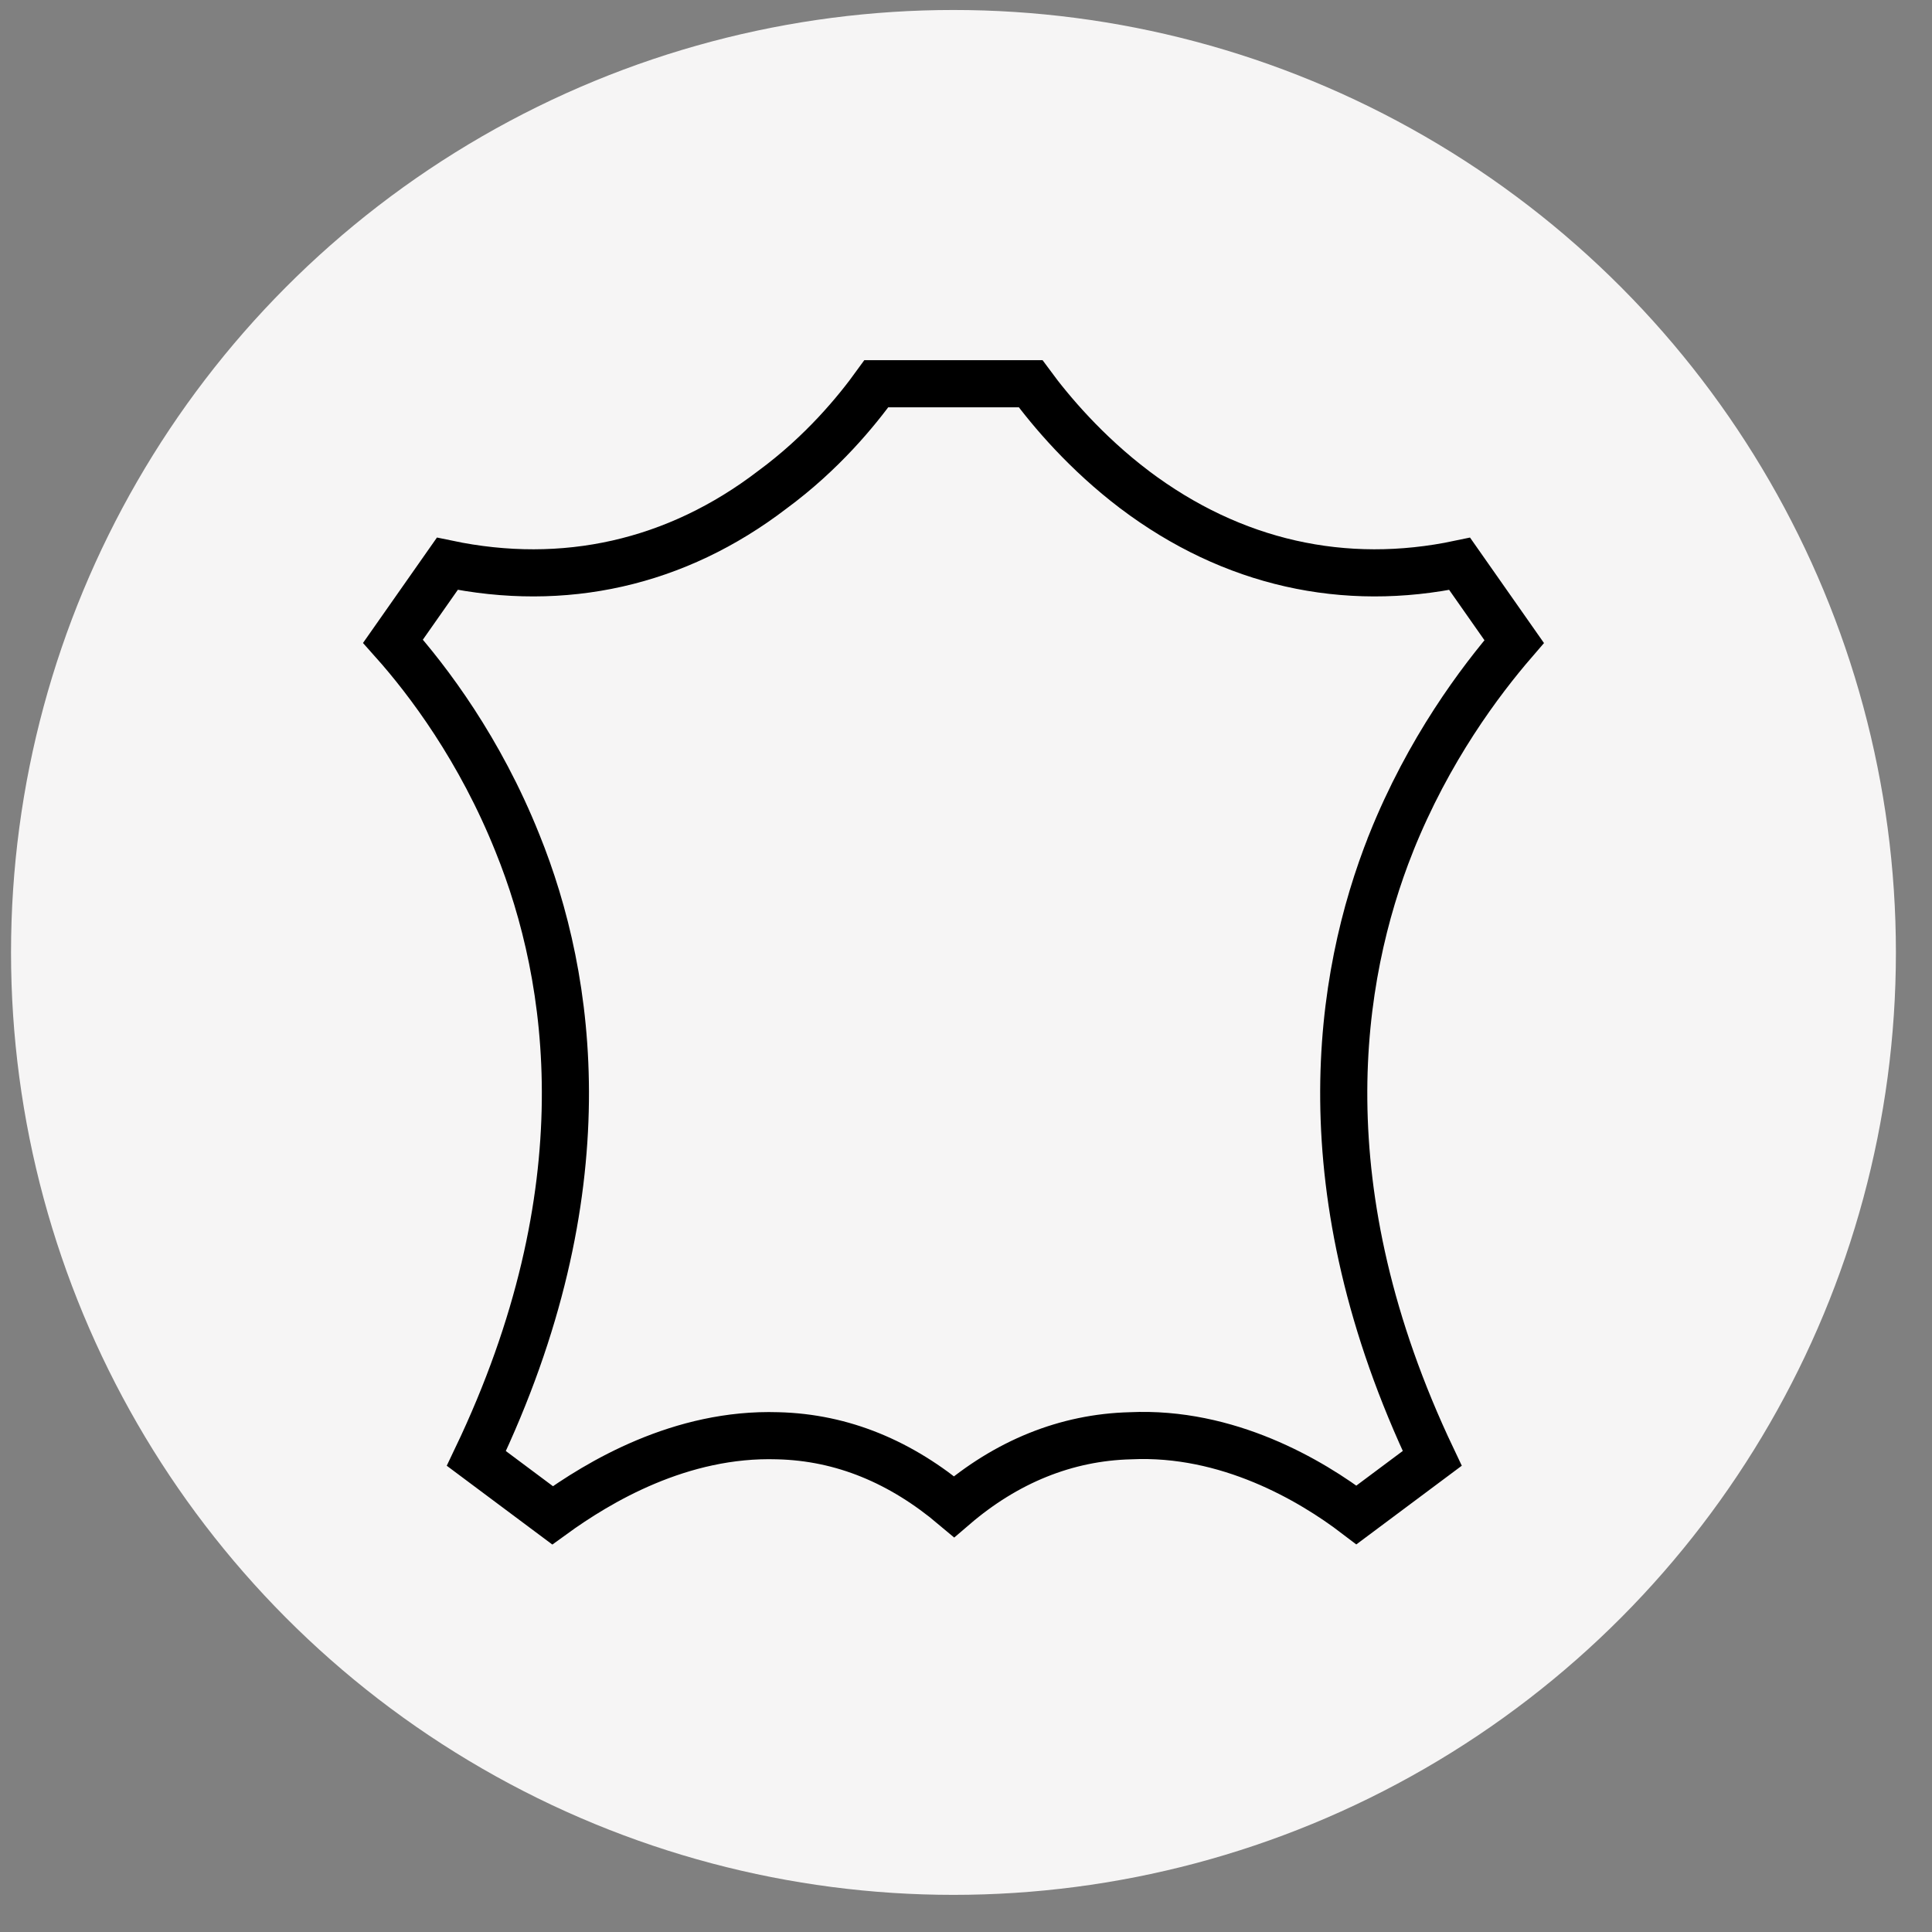
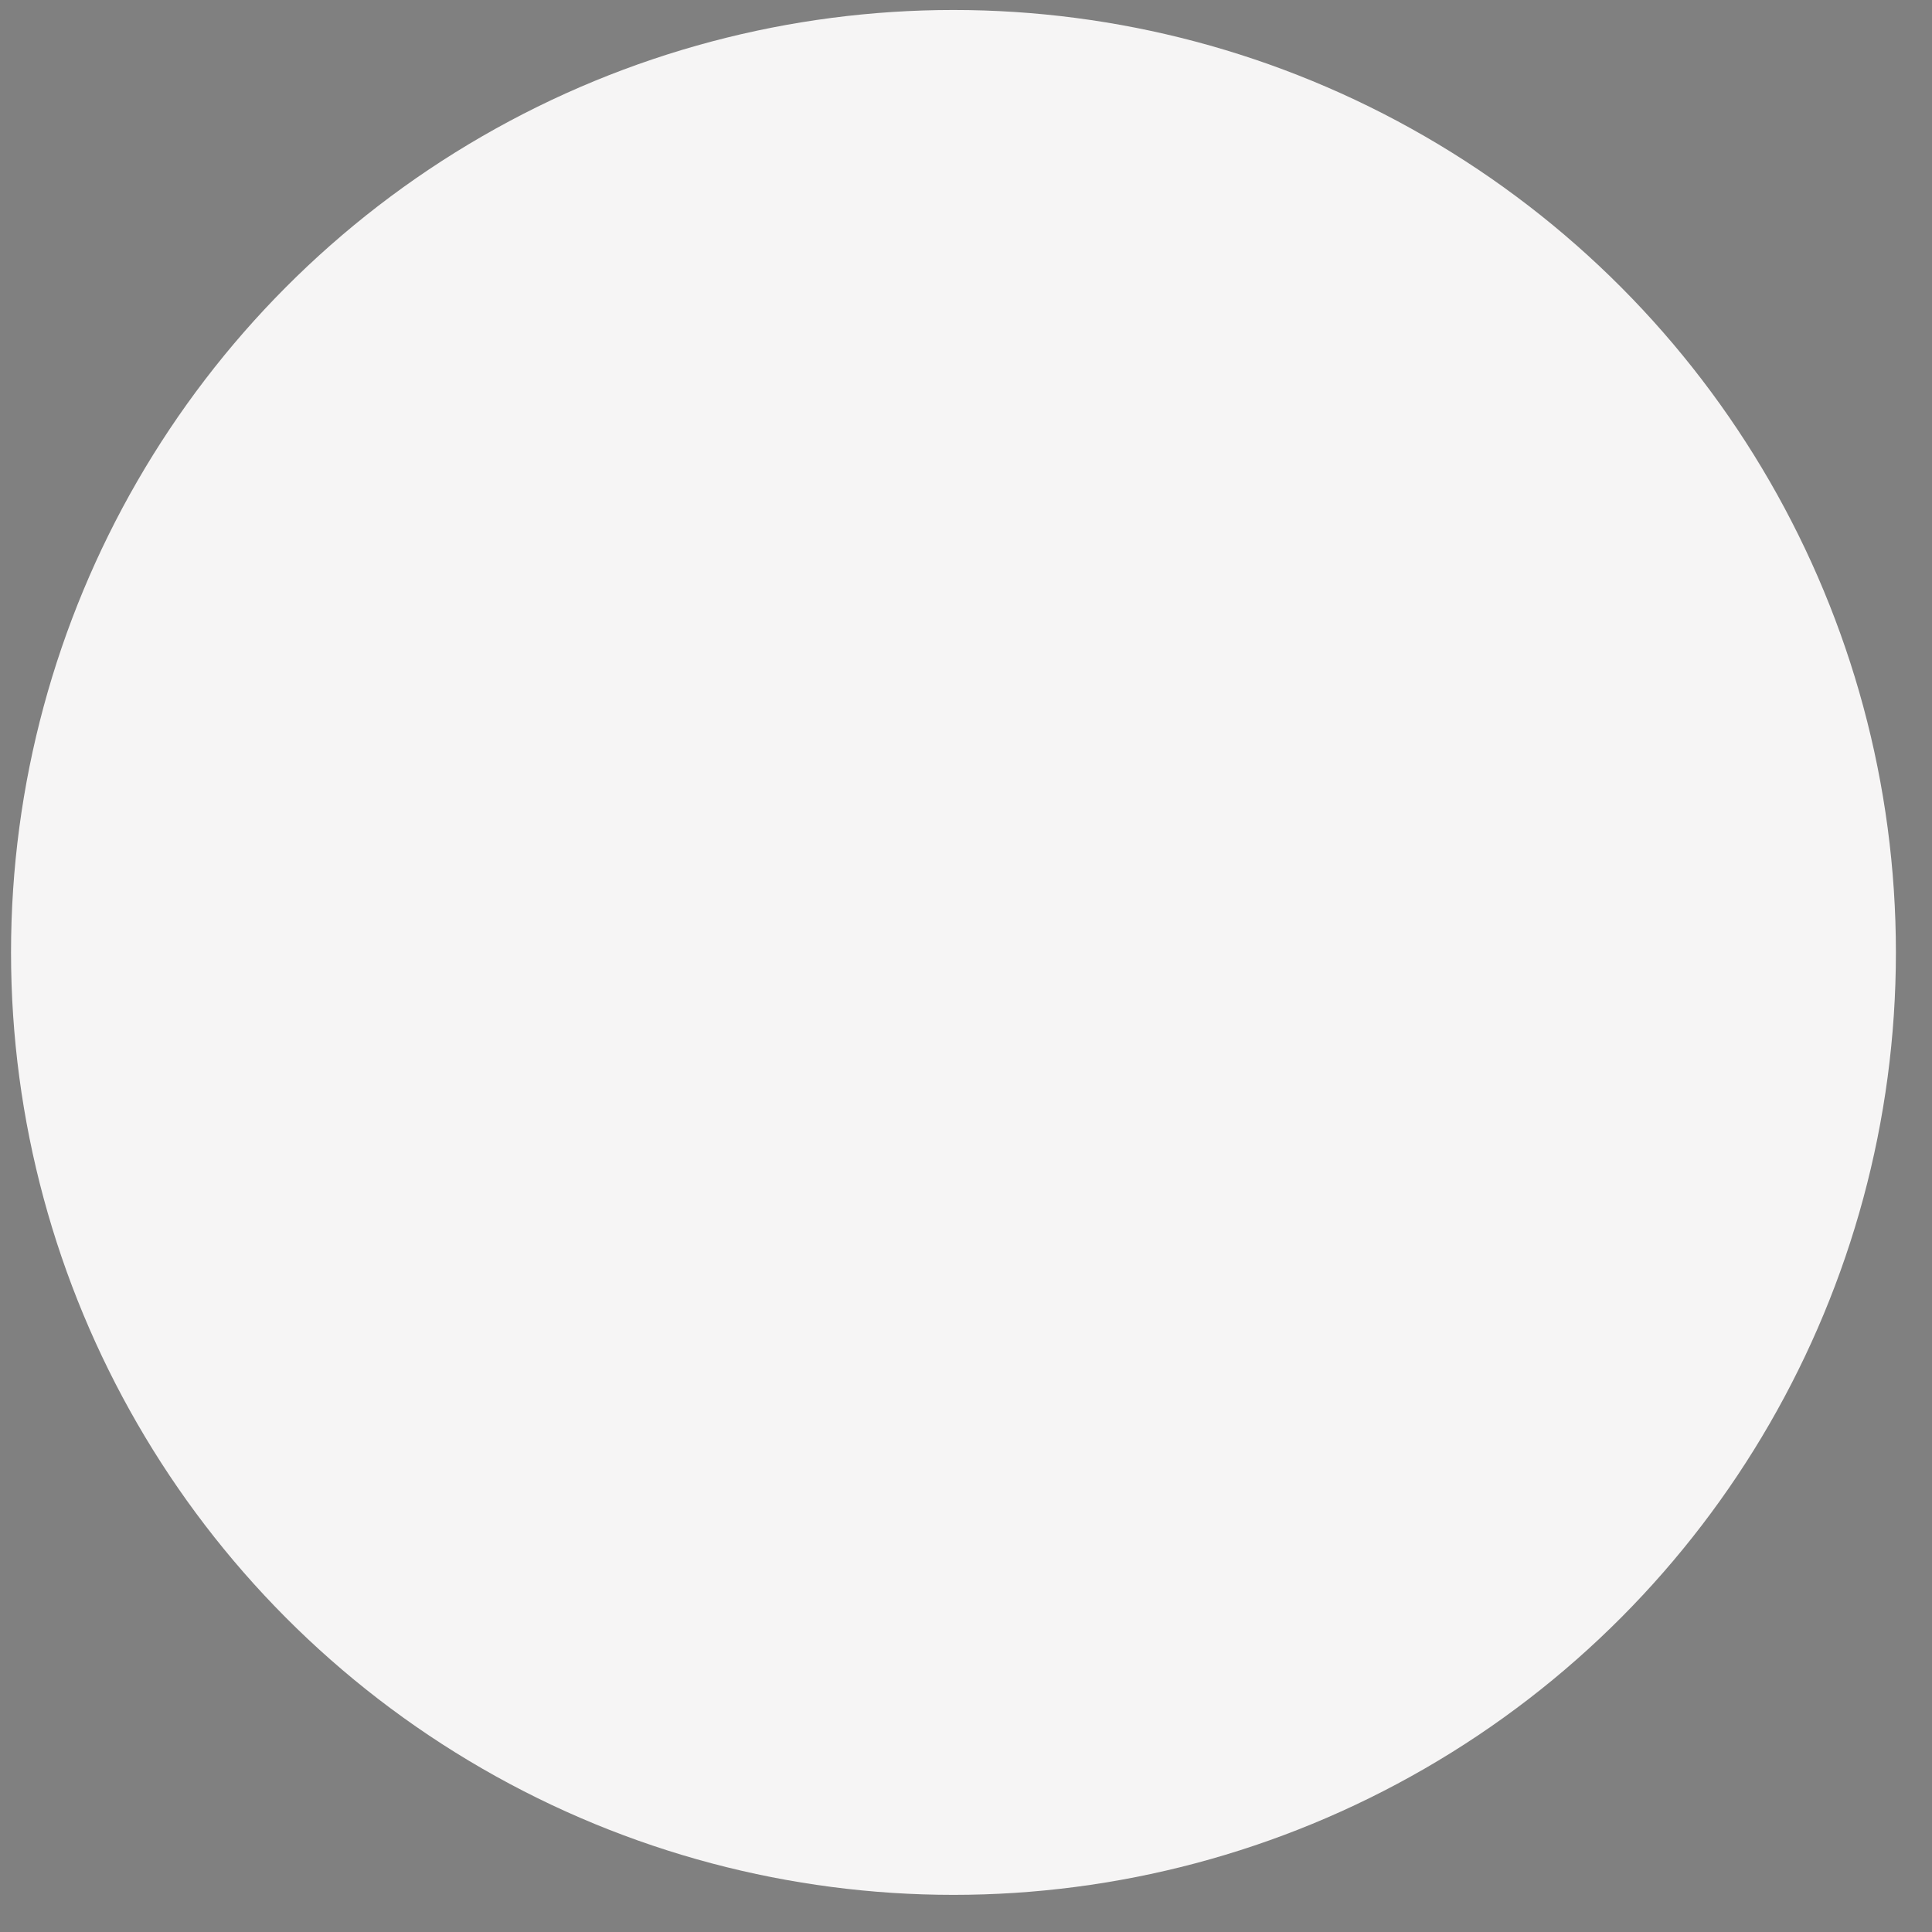
<svg xmlns="http://www.w3.org/2000/svg" width="41" height="41" viewBox="0 0 41 41" fill="none">
  <rect x="0" y="0" width="41" height="41" fill="#808080" stroke="none" />
  <circle cx="20.234" cy="20.212" r="20" fill="#F6F5F5" />
-   <path d="M29.519 17.895L29.519 17.896C28.39 20.736 27.684 25.247 30.394 30.949L28.786 32.149C27.814 31.407 26.05 30.373 23.992 30.469C22.621 30.503 21.353 31.024 20.247 31.973C19.125 31.027 17.884 30.503 16.506 30.469C14.443 30.404 12.702 31.449 11.726 32.157L10.109 30.95C12.818 25.282 12.146 20.77 10.982 17.894C10.185 15.902 9.091 14.45 8.34 13.608L9.493 11.964C11.966 12.482 14.347 11.957 16.39 10.393C17.45 9.613 18.177 8.726 18.597 8.144H20.217H20.251H21.872C22.302 8.73 23.051 9.614 24.077 10.391L24.078 10.392C26.15 11.954 28.53 12.482 30.976 11.965L32.133 13.615C31.411 14.452 30.317 15.902 29.519 17.895Z" stroke="black" />
</svg>